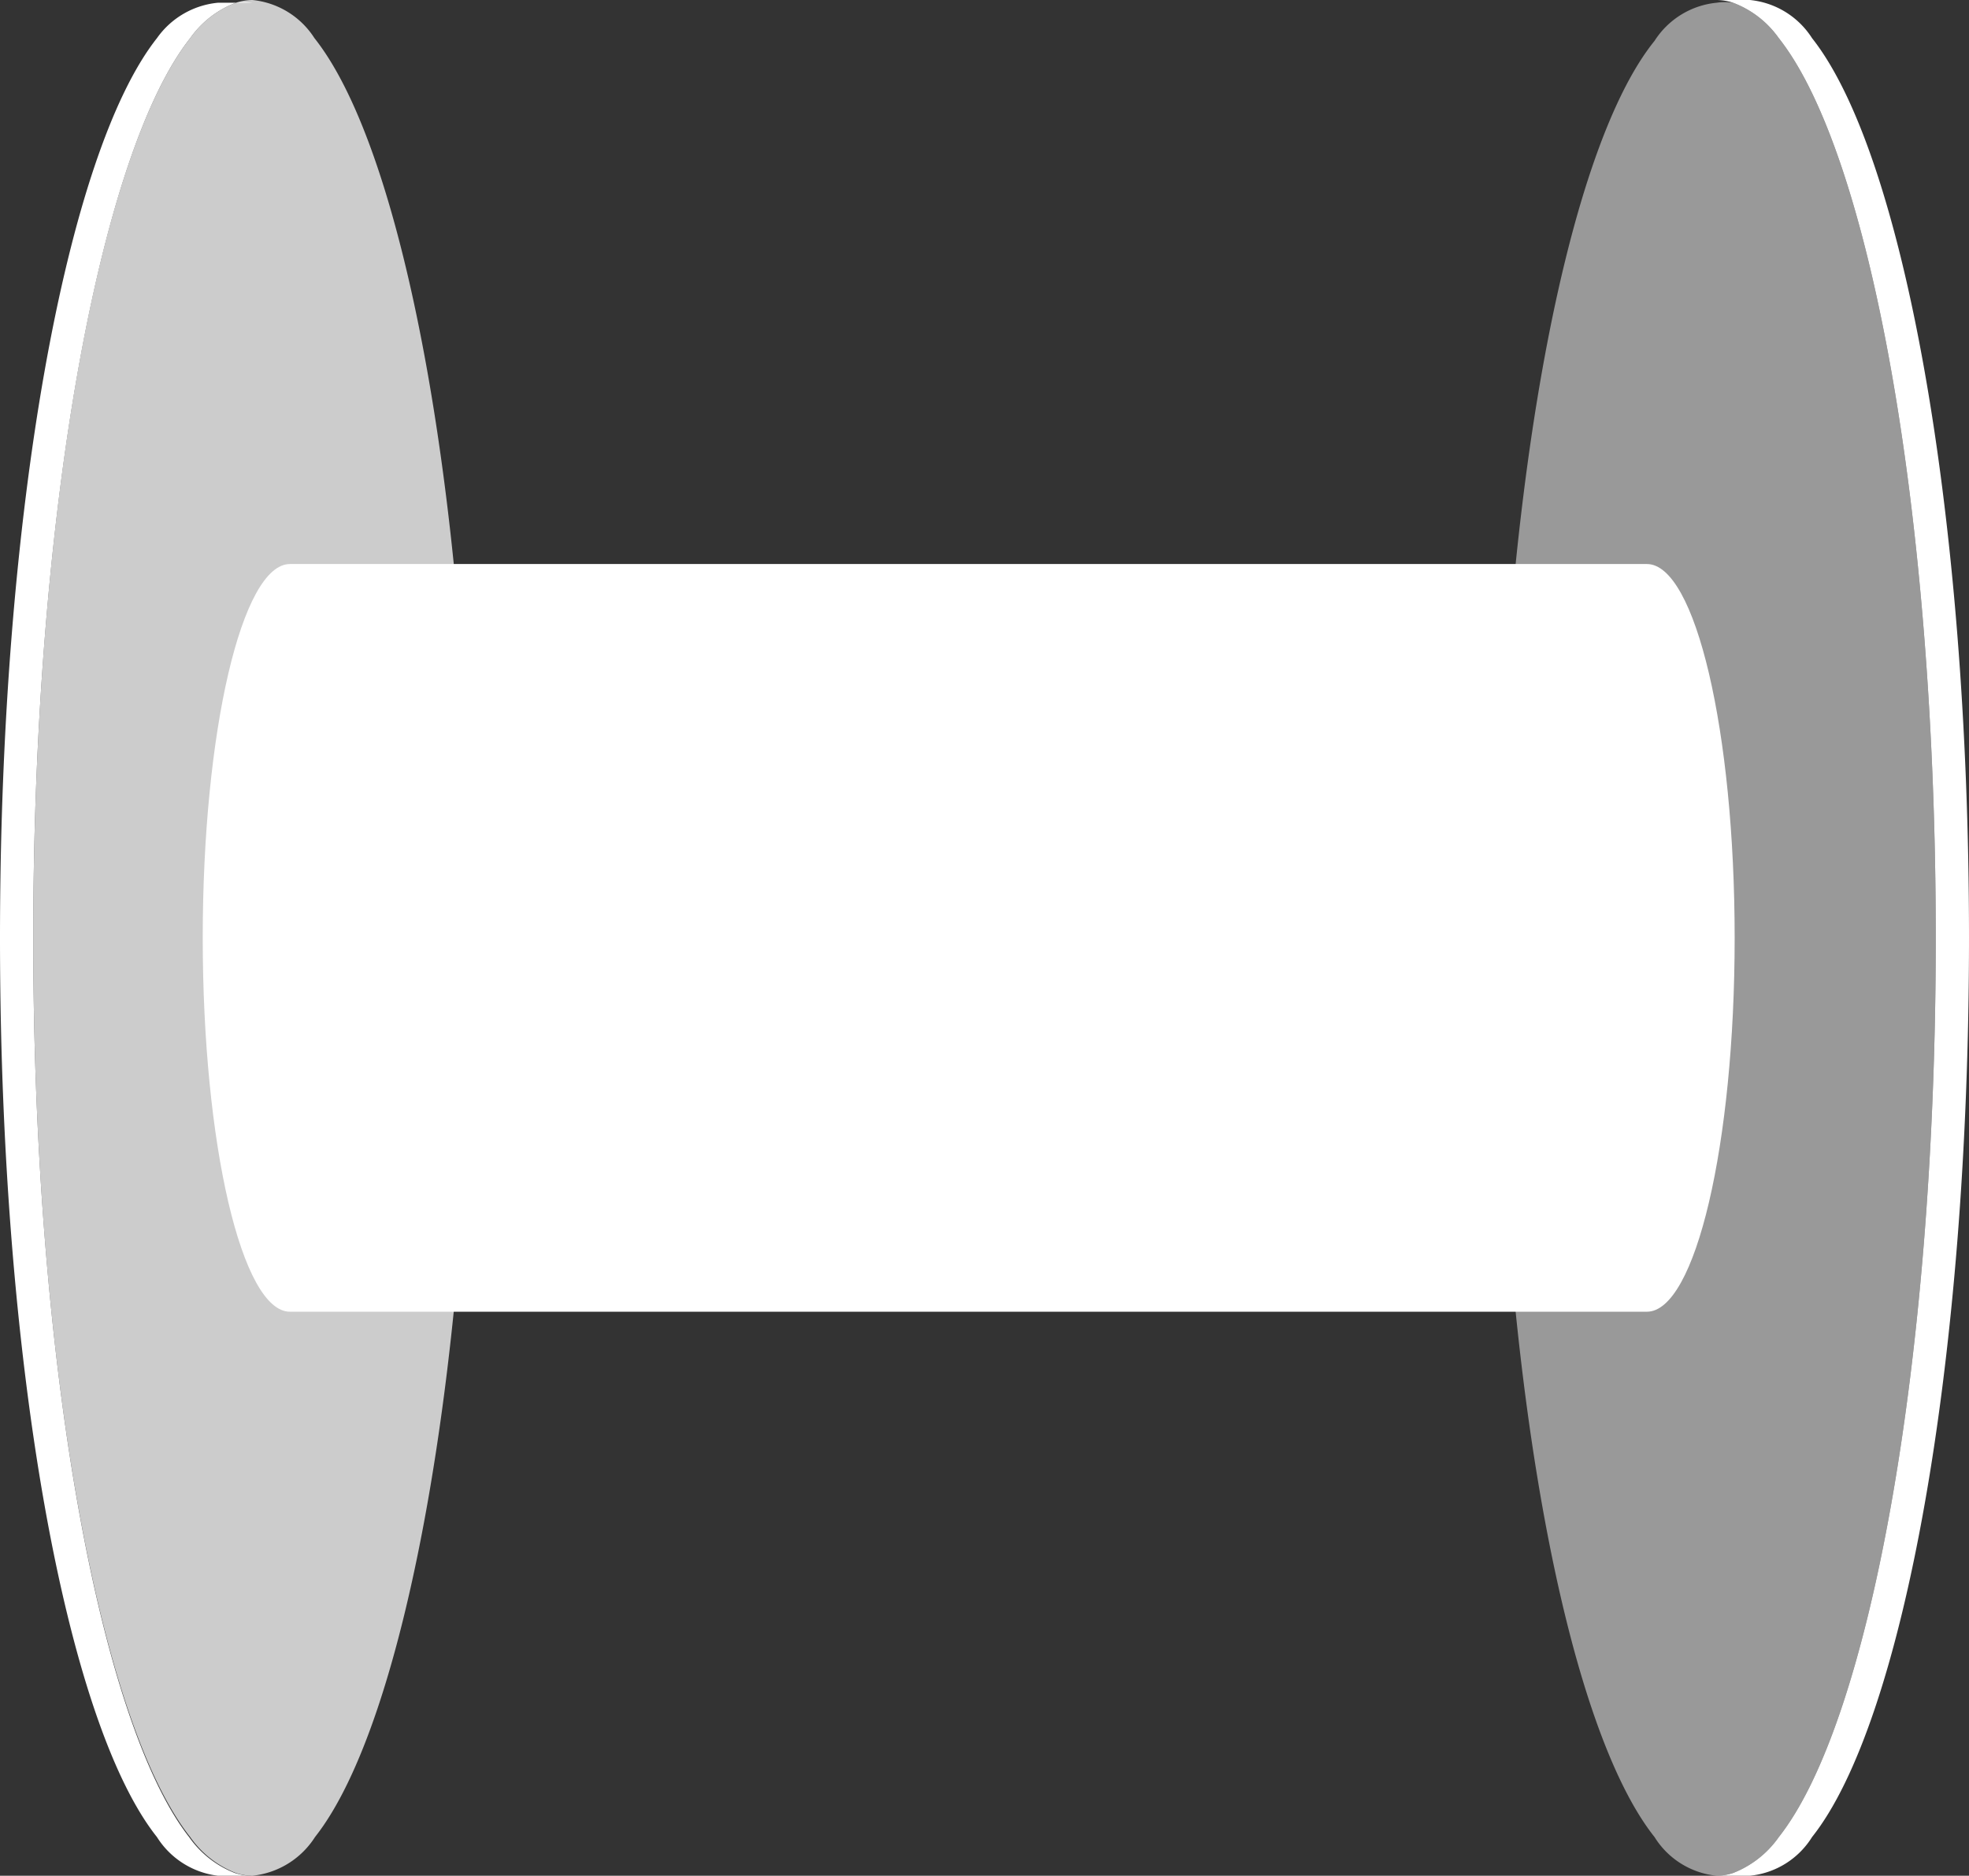
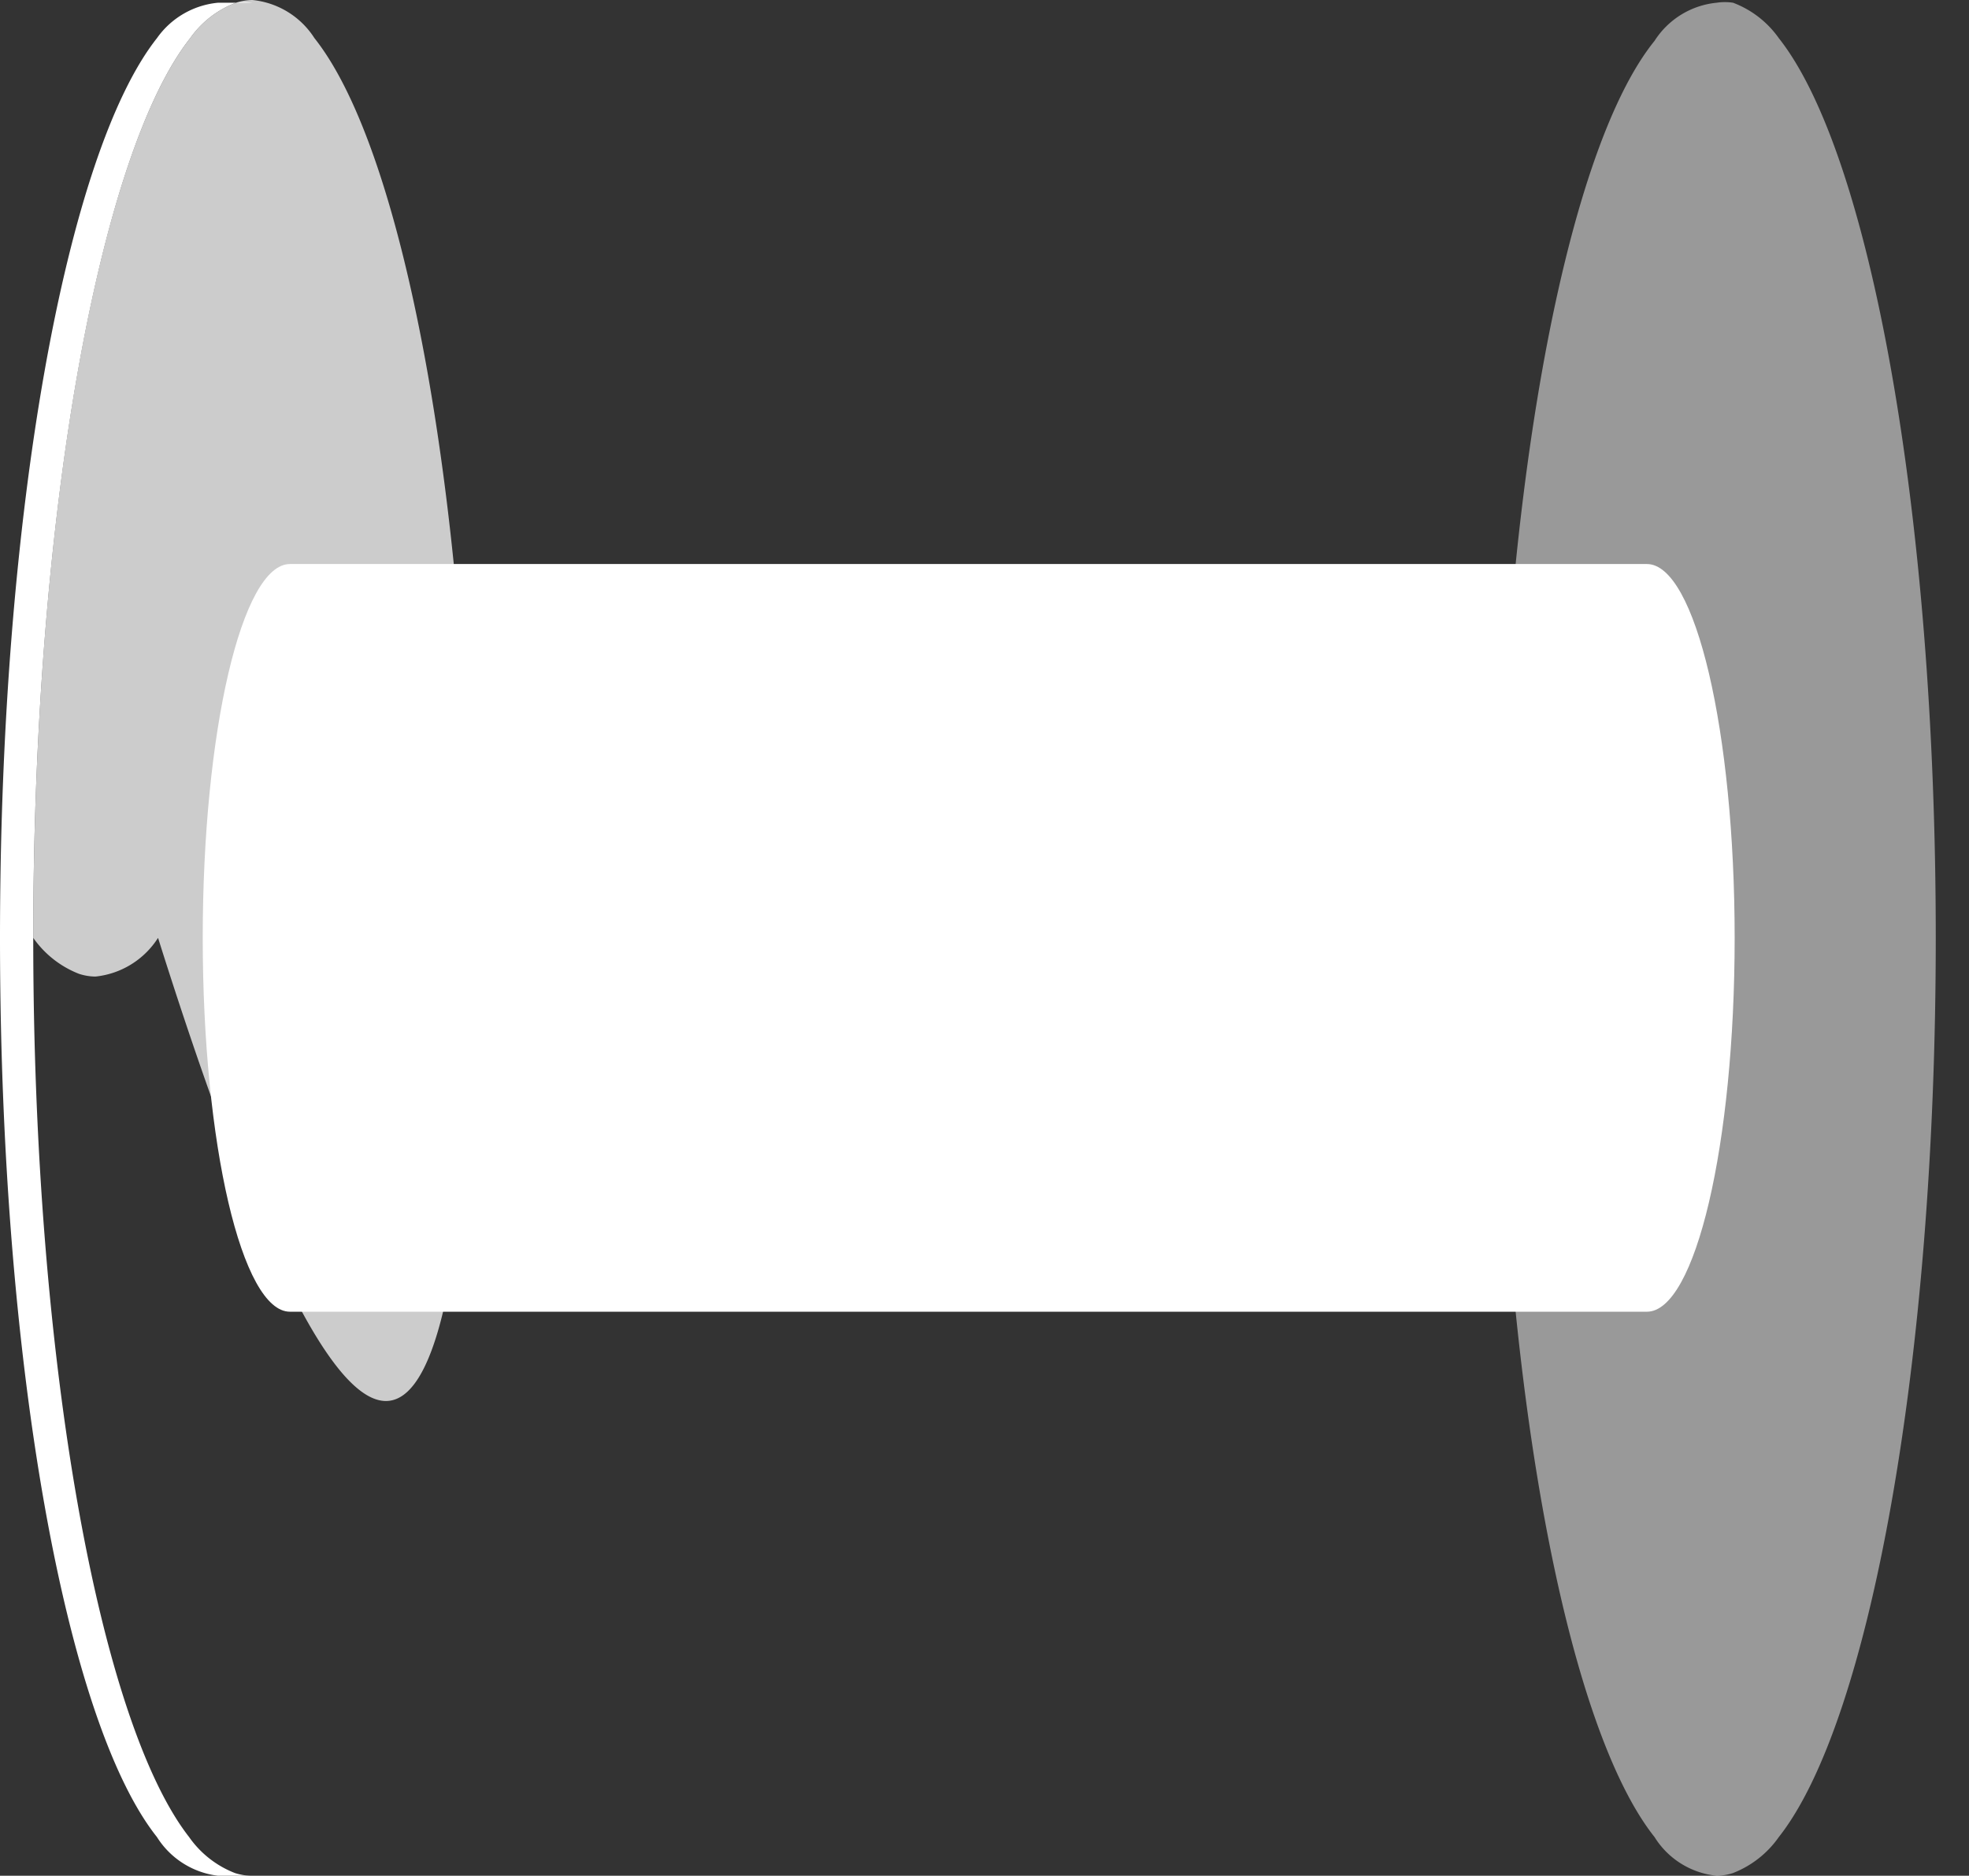
<svg xmlns="http://www.w3.org/2000/svg" viewBox="0 0 36.13 34.42">
  <rect x="0" y="0" width="36.13" height="34.42" fill="#333333" stroke="none" />
  <defs>
    <style>.cls-1,.cls-2,.cls-3{fill:#fff;}.cls-2{opacity:0.5;}.cls-3{opacity:0.75;}</style>
  </defs>
  <title>Fichier 1</title>
  <g id="Calque_2" data-name="Calque 2">
    <g id="WORK">
-       <path class="cls-1" d="M31.8,34.37a1,1,0,0,1-.3.05h.61a1.52,1.52,0,0,0,1.14-.71c1.67-2.1,2.88-8.69,2.88-16.5S34.92,2.81,33.25.7A1.53,1.53,0,0,0,32.11,0H31.5a1,1,0,0,1,.3.05,1.81,1.81,0,0,1,.84.65c1.67,2.11,2.88,8.7,2.88,16.51s-1.22,14.4-2.88,16.5A1.84,1.84,0,0,1,31.8,34.37Z" />
      <path class="cls-2" d="M27.48,17.21c0,7.81,1.21,14.4,2.88,16.5a1.52,1.52,0,0,0,1.14.71,1,1,0,0,0,.3-.05,1.84,1.84,0,0,0,.84-.66c1.66-2.1,2.88-8.69,2.88-16.5S34.31,2.81,32.64.7A1.81,1.81,0,0,0,31.8.05a1,1,0,0,0-.3,0,1.53,1.53,0,0,0-1.14.7C28.69,2.81,27.48,9.4,27.48,17.21Z" />
      <path class="cls-1" d="M4.33.05a1,1,0,0,1,.3,0H4A1.55,1.55,0,0,0,2.88.7C1.22,2.8,0,9.4,0,17.21s1.21,14.4,2.88,16.5A1.54,1.54,0,0,0,4,34.42h.61a1,1,0,0,1-.3-.05,1.84,1.84,0,0,1-.84-.66C1.83,31.61.61,25,.61,17.21S1.83,2.8,3.49.7A1.81,1.81,0,0,1,4.33.05Z" />
-       <path class="cls-3" d="M8.66,17.21C8.66,9.4,7.44,2.8,5.77.7A1.53,1.53,0,0,0,4.63,0a1,1,0,0,0-.3.05A1.81,1.81,0,0,0,3.49.7C1.83,2.8.61,9.4.61,17.21s1.22,14.4,2.88,16.5a1.84,1.84,0,0,0,.84.66,1,1,0,0,0,.3.05,1.55,1.55,0,0,0,1.15-.71C7.44,31.61,8.66,25,8.66,17.21Z" />
+       <path class="cls-3" d="M8.66,17.21C8.66,9.4,7.44,2.8,5.77.7A1.53,1.53,0,0,0,4.63,0a1,1,0,0,0-.3.05A1.81,1.81,0,0,0,3.49.7C1.83,2.8.61,9.4.61,17.21a1.84,1.84,0,0,0,.84.66,1,1,0,0,0,.3.05,1.55,1.55,0,0,0,1.15-.71C7.44,31.61,8.66,25,8.66,17.21Z" />
      <path class="cls-1" d="M3.72,17.21c0,3.79.72,6.86,1.6,6.86h24.9c.89,0,1.61-3.07,1.61-6.86s-.72-6.86-1.61-6.86H5.32C4.44,10.35,3.72,13.42,3.72,17.21Z" />
    </g>
  </g>
</svg>